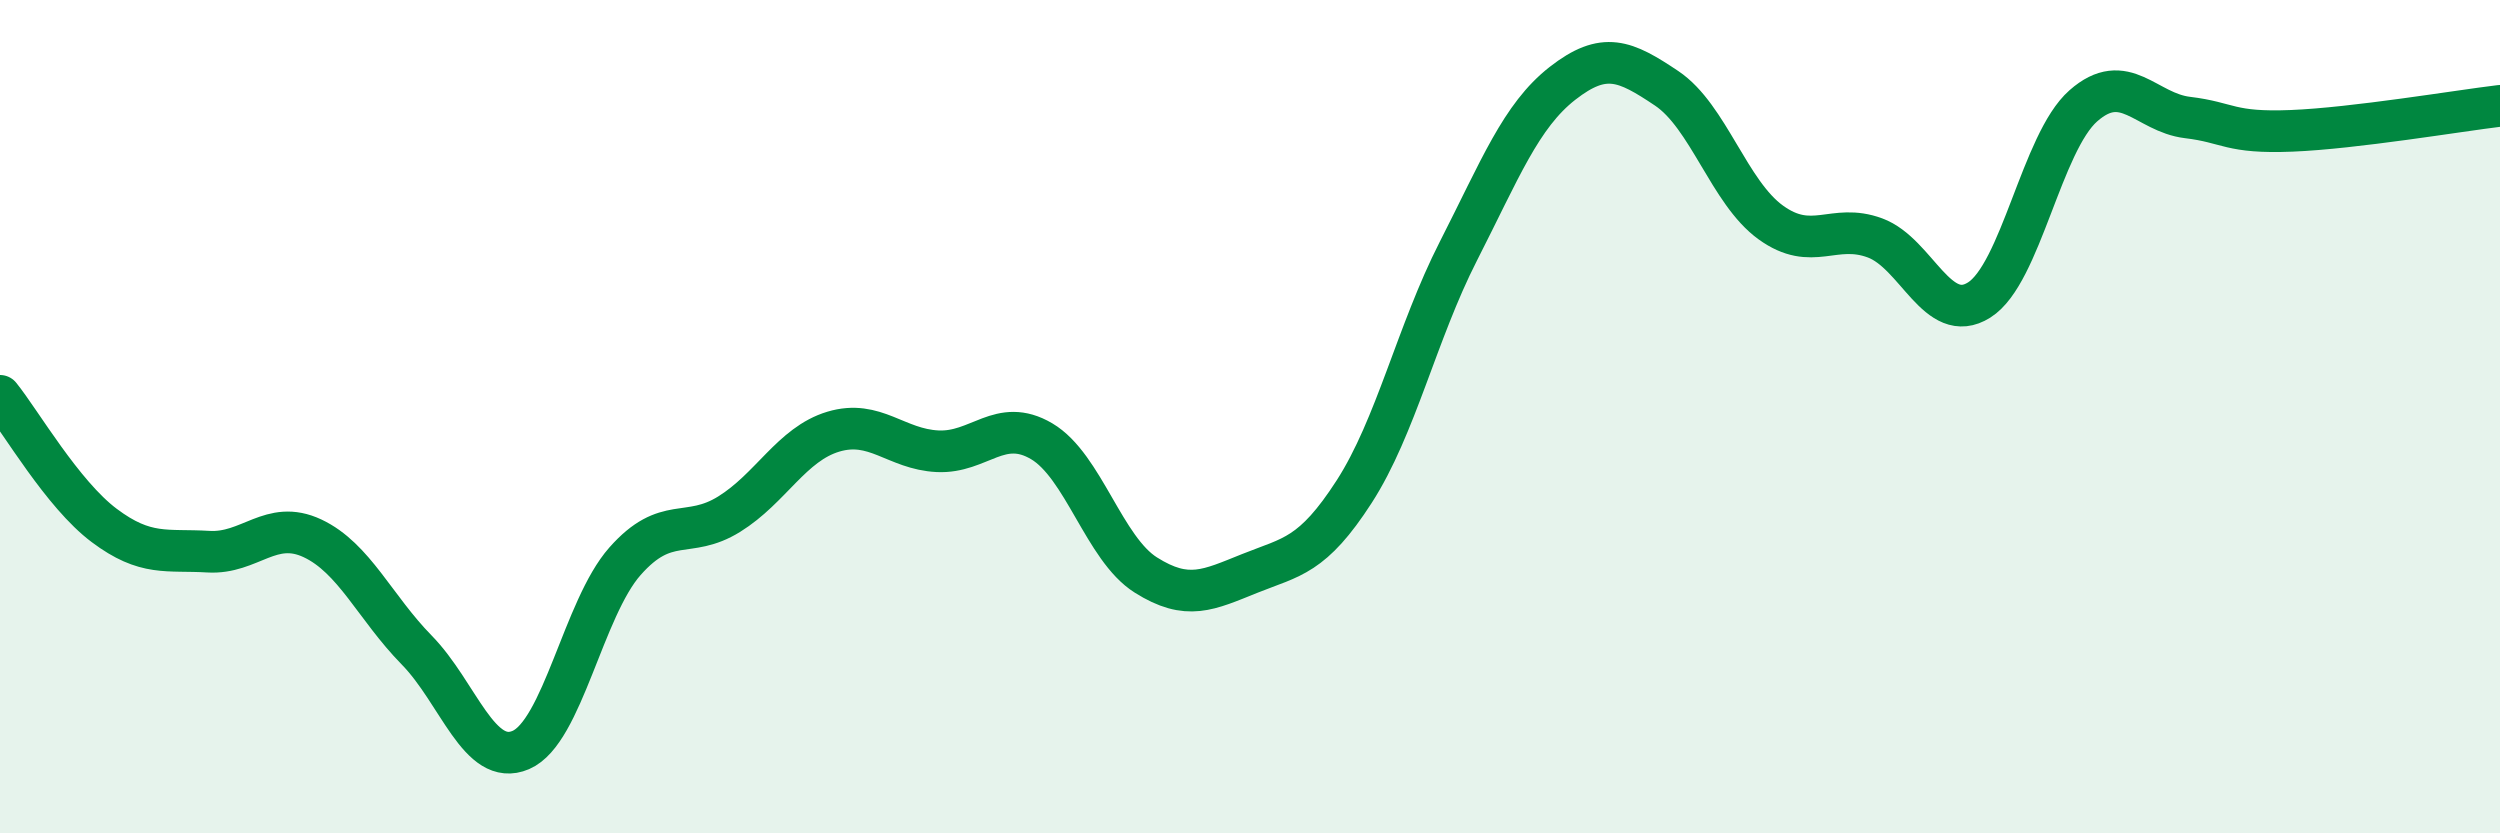
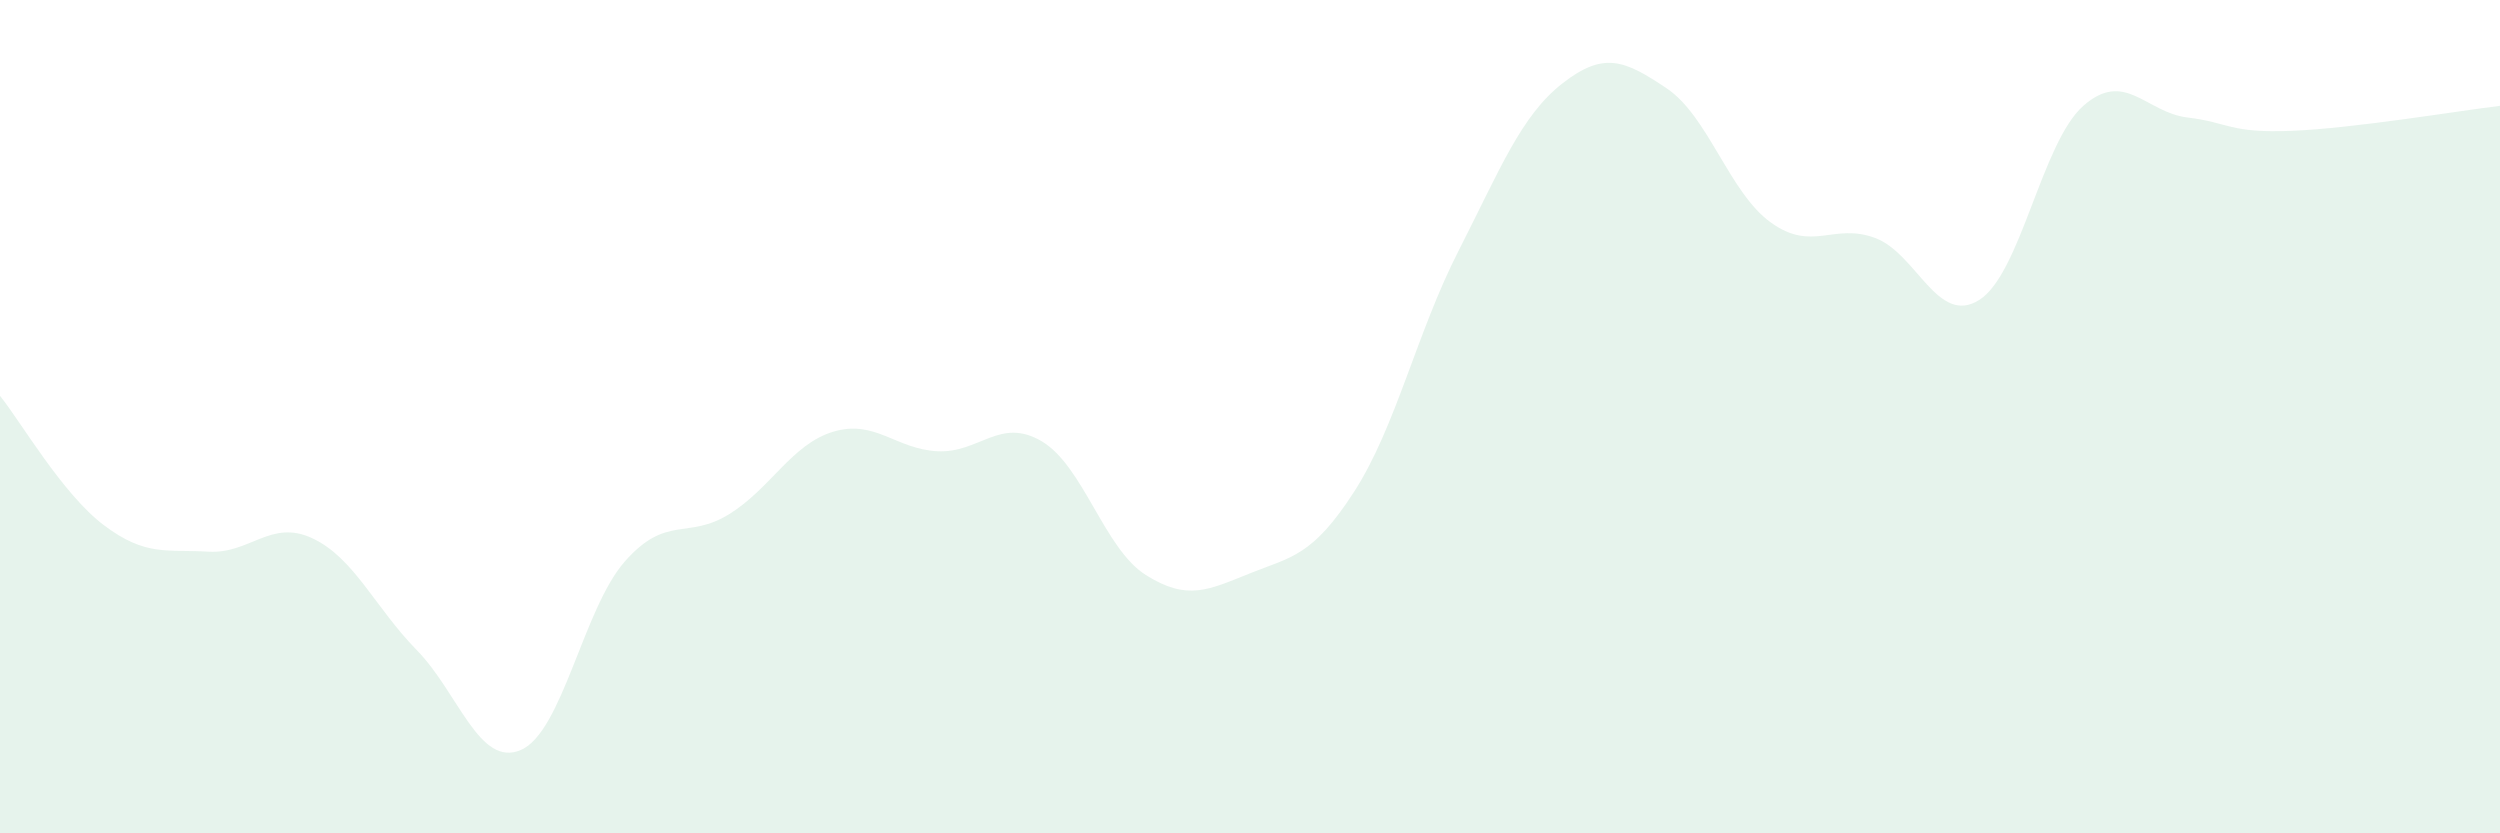
<svg xmlns="http://www.w3.org/2000/svg" width="60" height="20" viewBox="0 0 60 20">
  <path d="M 0,9.5 C 0.5,10.12 1.5,11.86 2.5,12.61 C 3.5,13.36 4,13.18 5,13.24 C 6,13.3 6.5,12.45 7.5,12.92 C 8.5,13.39 9,14.58 10,15.6 C 11,16.62 11.5,18.43 12.5,18 C 13.5,17.57 14,14.6 15,13.47 C 16,12.34 16.5,12.96 17.5,12.34 C 18.5,11.72 19,10.66 20,10.36 C 21,10.06 21.5,10.78 22.5,10.83 C 23.5,10.88 24,10 25,10.59 C 26,11.18 26.5,13.17 27.5,13.8 C 28.5,14.43 29,14.16 30,13.76 C 31,13.36 31.5,13.35 32.5,11.8 C 33.5,10.25 34,7.99 35,6.03 C 36,4.07 36.5,2.78 37.5,2 C 38.5,1.22 39,1.45 40,2.12 C 41,2.79 41.5,4.62 42.5,5.34 C 43.5,6.06 44,5.34 45,5.71 C 46,6.08 46.5,7.83 47.5,7.2 C 48.5,6.57 49,3.42 50,2.54 C 51,1.66 51.5,2.7 52.5,2.82 C 53.5,2.94 53.5,3.2 55,3.14 C 56.5,3.08 59,2.66 60,2.54L60 20L0 20Z" fill="#008740" opacity="0.1" stroke-linecap="round" stroke-linejoin="round" />
-   <path d="M 0,9.5 C 0.5,10.12 1.5,11.86 2.5,12.61 C 3.5,13.36 4,13.18 5,13.24 C 6,13.3 6.5,12.45 7.5,12.92 C 8.5,13.39 9,14.58 10,15.6 C 11,16.62 11.5,18.43 12.5,18 C 13.5,17.57 14,14.6 15,13.47 C 16,12.34 16.5,12.96 17.5,12.34 C 18.5,11.72 19,10.66 20,10.36 C 21,10.06 21.5,10.78 22.5,10.83 C 23.5,10.88 24,10 25,10.59 C 26,11.18 26.5,13.17 27.5,13.8 C 28.5,14.43 29,14.16 30,13.76 C 31,13.36 31.5,13.35 32.5,11.8 C 33.5,10.25 34,7.99 35,6.03 C 36,4.07 36.5,2.78 37.5,2 C 38.5,1.22 39,1.45 40,2.12 C 41,2.79 41.5,4.62 42.5,5.34 C 43.5,6.06 44,5.34 45,5.71 C 46,6.08 46.5,7.83 47.5,7.2 C 48.5,6.57 49,3.42 50,2.54 C 51,1.66 51.5,2.7 52.5,2.82 C 53.5,2.94 53.5,3.2 55,3.14 C 56.5,3.08 59,2.66 60,2.54" stroke="#008740" stroke-width="1" fill="none" stroke-linecap="round" stroke-linejoin="round" />
</svg>